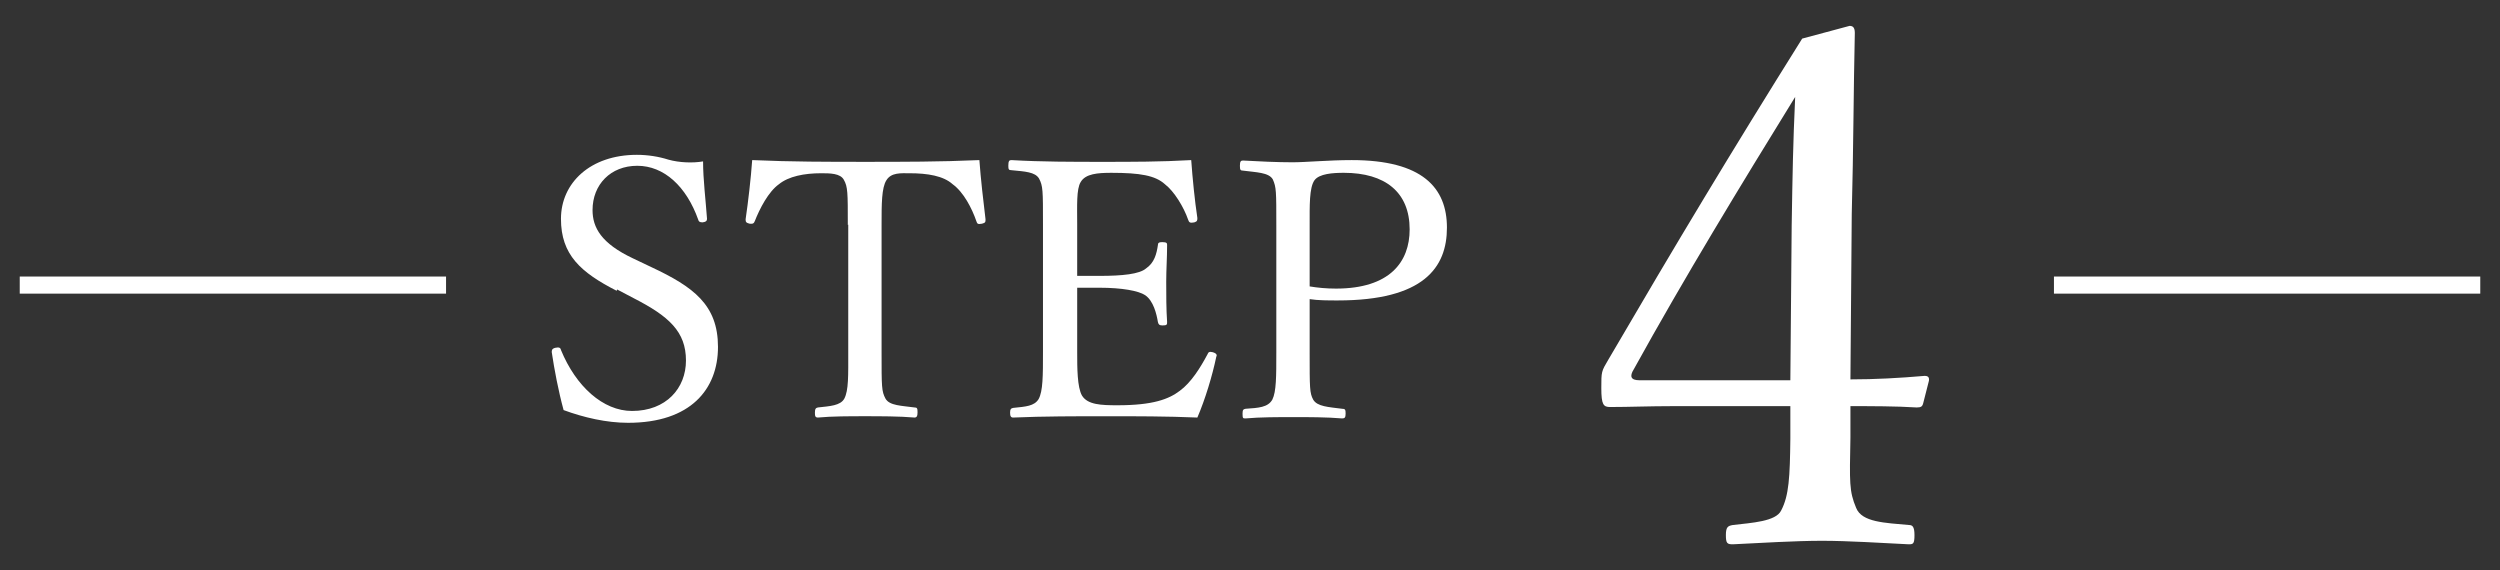
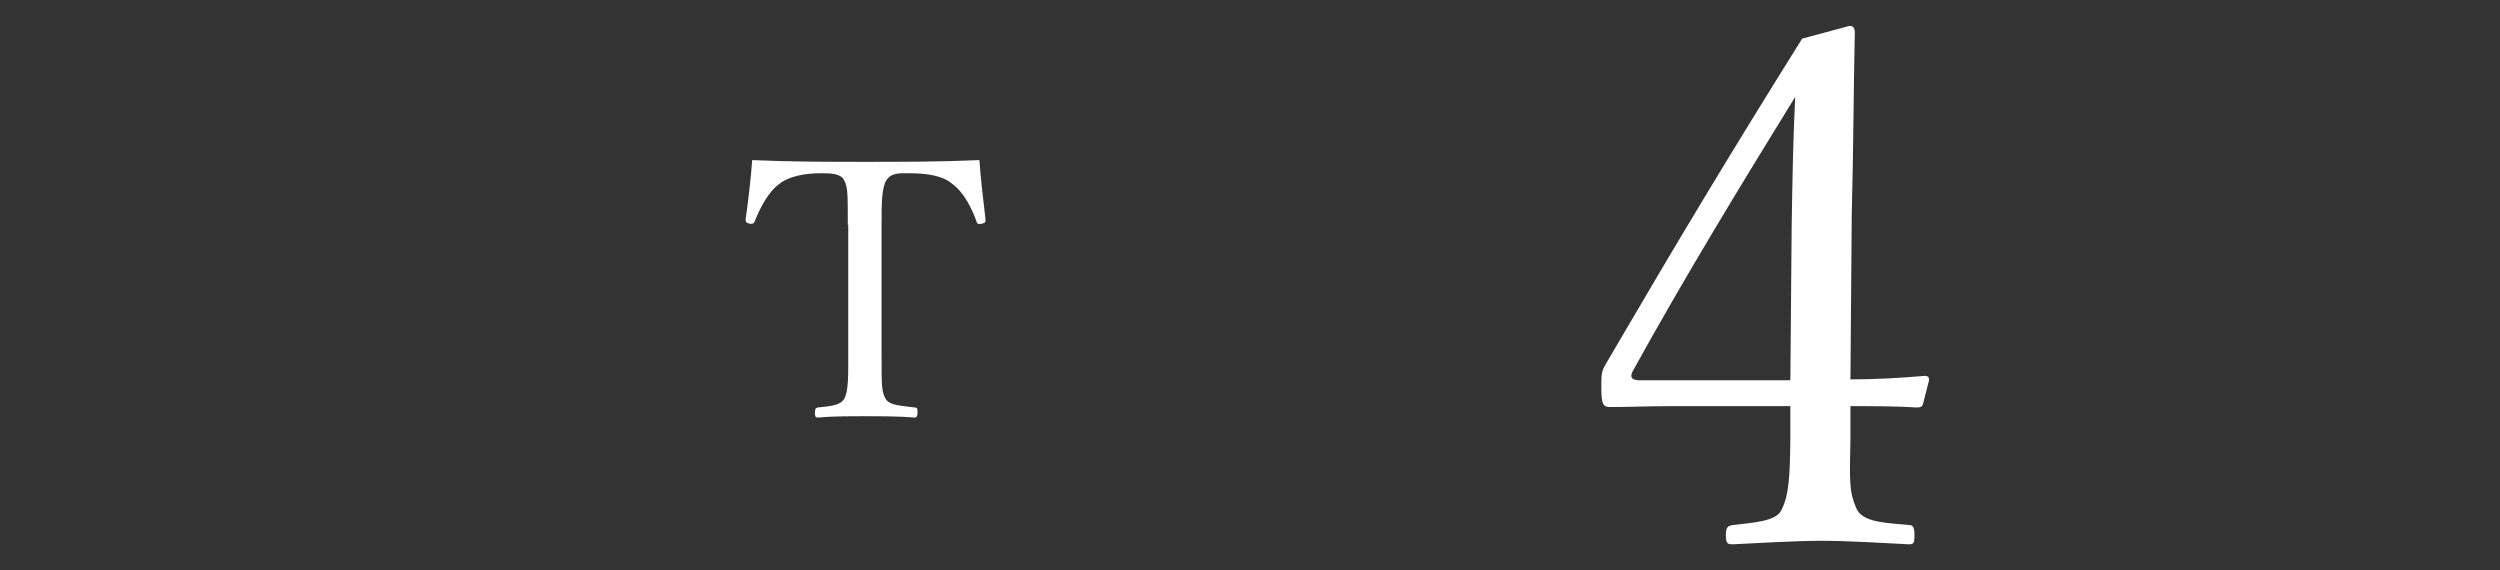
<svg xmlns="http://www.w3.org/2000/svg" id="_テキスト" viewBox="0 0 57 13">
  <rect x="0" y="0" width="57" height="13" fill="#333333" stroke="none" />
  <defs>
    <style>.cls-1{fill:#fff;}.cls-2{fill:none;stroke:#fff;stroke-miterlimit:10;stroke-width:.39px;}</style>
  </defs>
  <g>
-     <path class="cls-1" d="m14.06,6.63c-.82-.42-1.27-.82-1.27-1.64s.67-1.46,1.73-1.46c.25,0,.5.04.72.11.25.07.56.08.79.04,0,.41.06.88.09,1.31,0,.04-.02.07-.1.08-.07,0-.09-.02-.1-.06-.27-.76-.78-1.23-1.39-1.23s-1.02.43-1.02,1.01c0,.4.2.76.92,1.1l.42.2c.96.45,1.52.86,1.52,1.82s-.62,1.73-2.05,1.73c-.49,0-1.01-.12-1.47-.29-.12-.44-.21-.92-.27-1.32,0-.04,0-.08.08-.1.09-.02.12,0,.13.05.34.83.96,1.39,1.62,1.39.78,0,1.23-.52,1.23-1.15,0-.66-.39-1.01-1.19-1.42l-.38-.2Z" />
    <path class="cls-1" d="m19.33,5.13c0-.74,0-.87-.09-1.03-.08-.15-.32-.15-.52-.15-.38,0-.74.07-.96.25-.24.17-.44.56-.55.84-.02.05-.04.07-.12.06-.08-.02-.09-.04-.09-.1.06-.41.12-.93.15-1.35.9.04,1.73.04,2.58.04s1.7,0,2.6-.04c.03.42.09.94.14,1.35,0,.06,0,.08-.08.1-.1.02-.11,0-.13-.06-.1-.29-.29-.66-.54-.84-.21-.19-.57-.25-.98-.25-.2,0-.42-.02-.53.16-.11.17-.11.55-.11,1.01v2.9c0,.81,0,.9.09,1.07.09.16.37.16.66.2.06,0,.07.02.07.11,0,.09-.02.12-.07.12-.34-.03-.8-.03-1.13-.03s-.76,0-1.07.03c-.06,0-.07-.03-.07-.11,0-.09.02-.11.07-.12.27-.03.51-.04.6-.2.1-.19.09-.53.09-1.07v-2.9Z" />
-     <path class="cls-1" d="m24.56,8.04c0,.34,0,.79.11.98.13.21.44.22.81.22.81,0,1.17-.14,1.42-.33.26-.19.47-.53.63-.83.02-.05.04-.07.12-.05.1.03.1.07.08.11-.09.43-.25.96-.43,1.38-.7-.03-1.4-.03-2.06-.03-.7,0-1.45,0-2.14.03-.05,0-.07-.03-.07-.11s.02-.1.07-.11c.29-.03.48-.04.58-.2.1-.18.1-.54.1-1.08v-2.9c0-.78,0-.88-.09-1.05-.09-.15-.32-.16-.63-.19-.06,0-.07-.02-.07-.1,0-.11.02-.13.07-.13.68.04,1.41.04,2.08.04s1.32,0,2.02-.04c.03.42.08.92.14,1.32,0,.05,0,.08-.07.1-.1.02-.12,0-.14-.06-.1-.29-.32-.65-.53-.81-.22-.2-.57-.26-1.22-.26-.31,0-.59.02-.7.21-.1.16-.08.54-.08.97v1.17c.13,0,.33,0,.51,0,.52,0,.91-.04,1.06-.17.19-.13.24-.33.27-.53,0-.05.02-.07.1-.07.11,0,.11.03.11.07,0,.29-.02.55-.02.83,0,.3,0,.63.02.92,0,.06,0,.08-.11.08-.07,0-.09-.03-.1-.08-.03-.18-.1-.48-.29-.61-.15-.1-.53-.17-1.04-.17-.18,0-.38,0-.51,0v1.45Z" />
-     <path class="cls-1" d="m29.86,8.04c0,.81,0,.92.08,1.07.09.16.35.17.66.21.07,0,.08.02.08.11s-.02.11-.08.11c-.35-.03-.78-.03-1.1-.03-.34,0-.78,0-1.1.03-.06,0-.07,0-.07-.11,0-.09.02-.1.07-.11.29-.02.51-.03.61-.21.09-.18.09-.53.09-1.07v-2.9c0-.78,0-.87-.08-1.05-.09-.16-.38-.16-.68-.2-.06,0-.07-.02-.07-.11,0-.1.02-.12.07-.12.34.02.79.04,1.13.04.31,0,.82-.05,1.35-.05,1.61,0,2.17.63,2.17,1.54s-.53,1.66-2.49,1.66c-.21,0-.45,0-.64-.03v1.22Zm0-1.51c.18.03.38.05.6.05,1.23,0,1.68-.61,1.68-1.35,0-.85-.56-1.29-1.5-1.29-.25,0-.56.02-.67.17-.12.17-.11.58-.11,1.02v1.4Z" />
    <path class="cls-1" d="m42.19,9.97c-.02,1.03-.03,1.23.13,1.61.13.33.66.34,1.2.39.08,0,.13.03.13.23s-.03.21-.13.21c-.61-.03-1.38-.08-1.98-.08s-1.42.05-2.03.08c-.13,0-.16-.02-.16-.21s.05-.21.16-.23c.43-.05.98-.08,1.1-.33.18-.34.2-.77.21-1.64v-.74h-2.67c-.56,0-1,.02-1.44.02-.15,0-.2-.05-.2-.43s0-.38.16-.65c1.56-2.67,2.78-4.7,4.42-7.32l1.08-.29c.07,0,.12.03.12.16-.03,1.31-.03,2.62-.07,4.13l-.03,3.77c.56,0,1.11-.03,1.69-.08.08,0,.11.03.1.11l-.13.51c-.02.08-.05.1-.15.1-.47-.03-1.03-.03-1.51-.03v.72Zm-1.34-4.8c.02-1.21.03-1.87.08-2.96-1.24,2.01-2.52,4.11-3.68,6.21-.1.16-.07.25.13.25h3.44l.03-3.49Z" />
  </g>
-   <line class="cls-2" x1="10.17" y1="6.5" x2=".45" y2="6.5" />
-   <line class="cls-2" x1="56.55" y1="6.5" x2="46.83" y2="6.5" />
</svg>